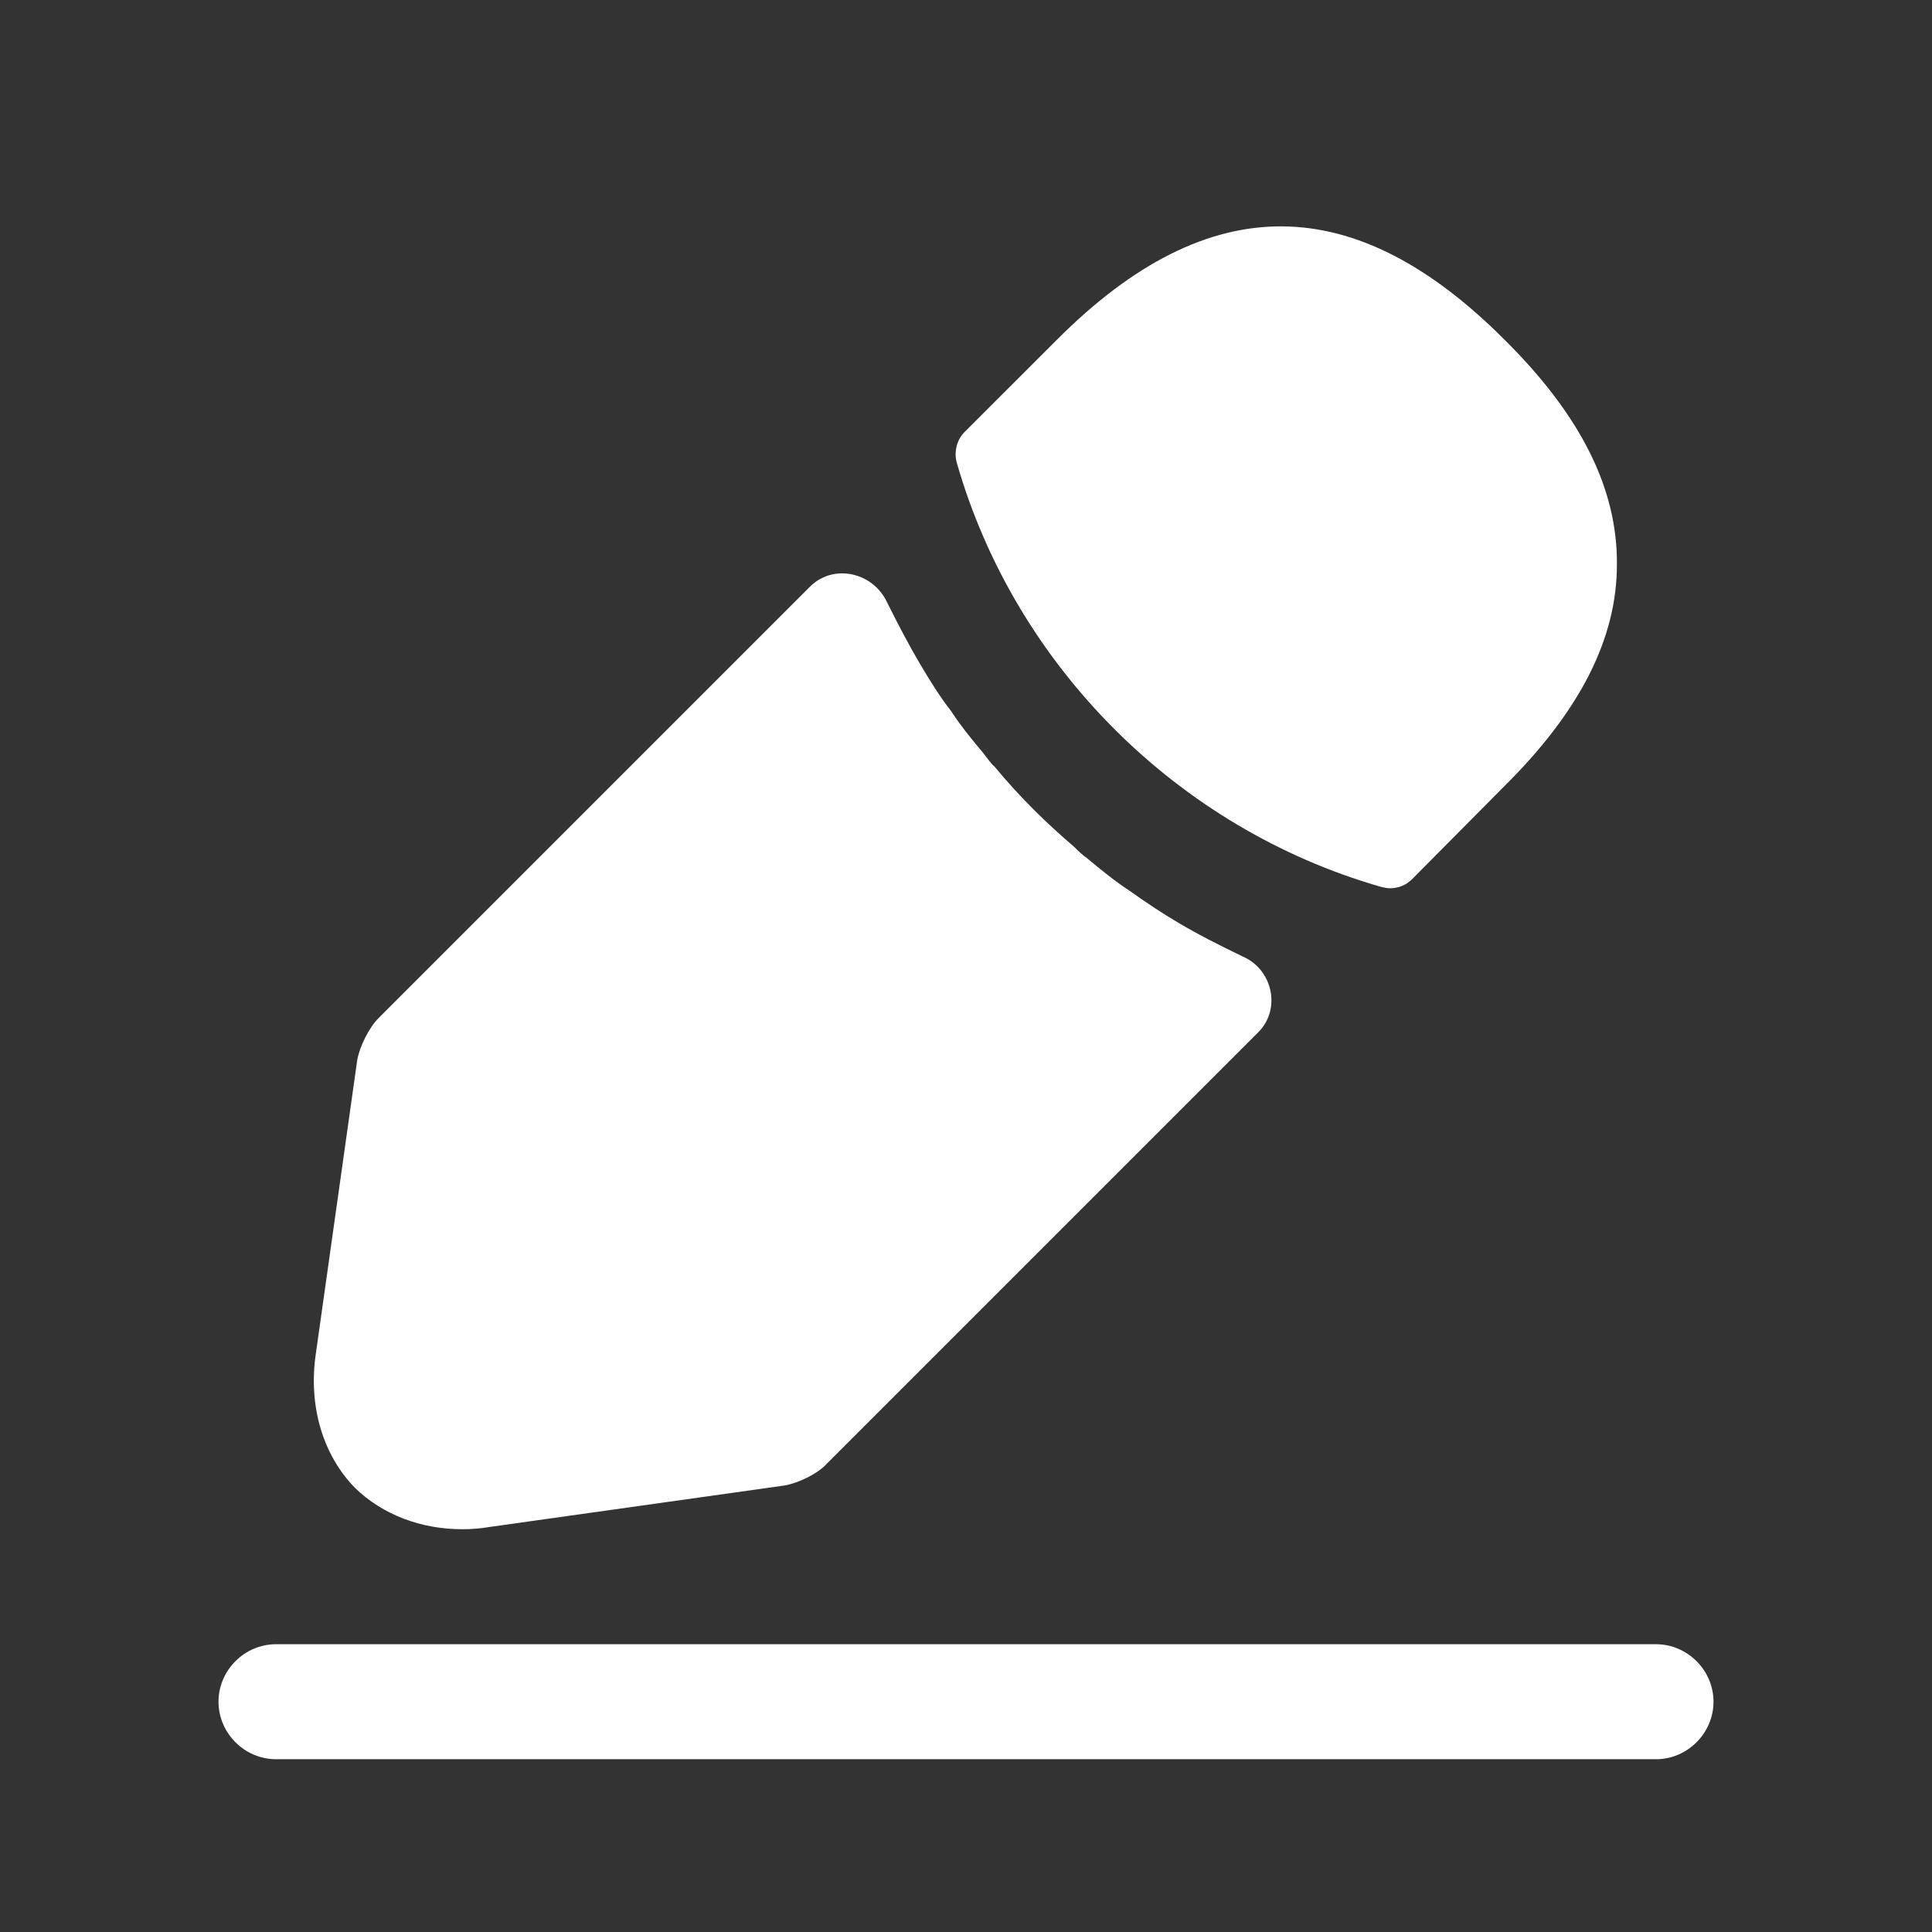
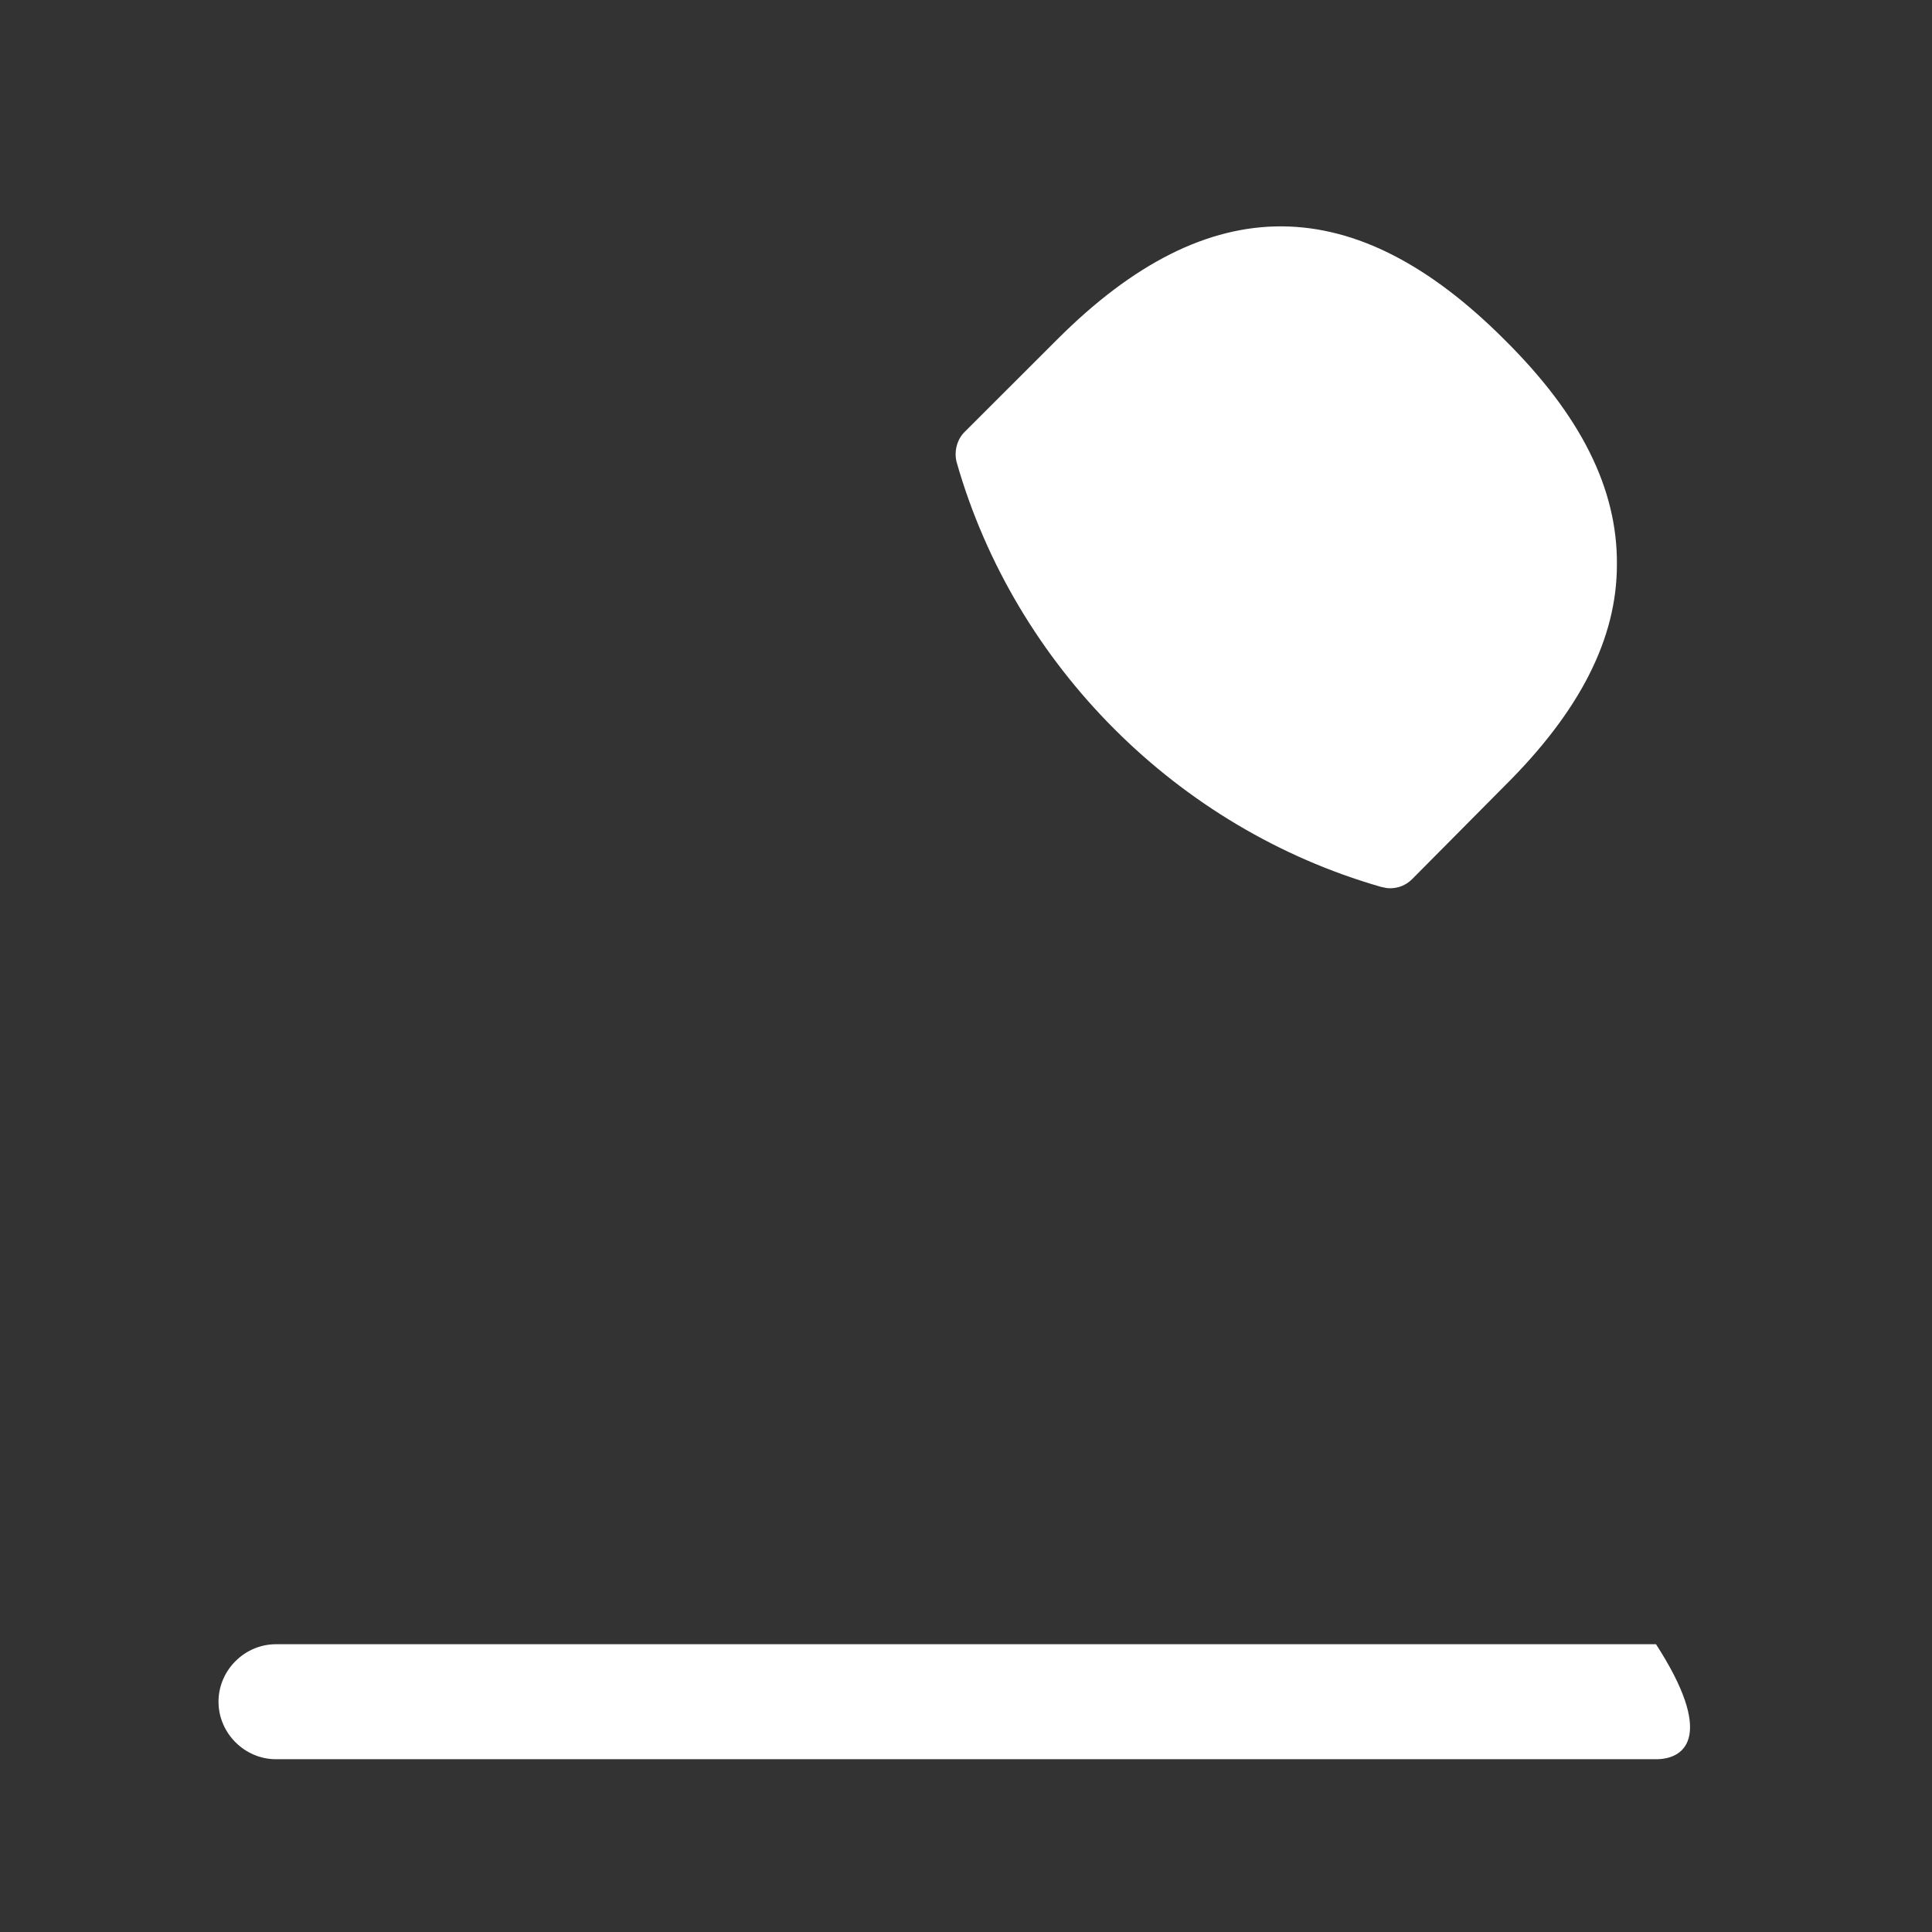
<svg xmlns="http://www.w3.org/2000/svg" width="21" height="21" viewBox="0 0 21 21" fill="none">
  <rect x="0" y="0" width="21" height="21" fill="#333333" stroke="none" />
-   <path d="M18 19.122H3C2.658 19.122 2.375 18.838 2.375 18.497C2.375 18.155 2.658 17.872 3 17.872H18C18.342 17.872 18.625 18.155 18.625 18.497C18.625 18.838 18.342 19.122 18 19.122Z" fill="white" />
+   <path d="M18 19.122H3C2.658 19.122 2.375 18.838 2.375 18.497C2.375 18.155 2.658 17.872 3 17.872H18C18.625 18.838 18.342 19.122 18 19.122Z" fill="white" />
  <path d="M16.35 3.689C14.733 2.072 13.15 2.03 11.492 3.689L10.483 4.697C10.4 4.78 10.367 4.914 10.4 5.03C11.033 7.239 12.8 9.005 15.008 9.639C15.042 9.647 15.075 9.655 15.108 9.655C15.2 9.655 15.283 9.622 15.35 9.555L16.35 8.547C17.175 7.73 17.575 6.939 17.575 6.139C17.583 5.314 17.183 4.514 16.35 3.689Z" fill="white" />
-   <path d="M13.508 10.397C13.267 10.28 13.033 10.164 12.808 10.03C12.625 9.922 12.45 9.805 12.275 9.68C12.133 9.589 11.967 9.455 11.808 9.322C11.792 9.314 11.733 9.264 11.667 9.197C11.392 8.964 11.083 8.664 10.808 8.33C10.783 8.314 10.742 8.255 10.683 8.18C10.6 8.08 10.458 7.914 10.333 7.722C10.233 7.597 10.117 7.414 10.008 7.23C9.875 7.005 9.758 6.78 9.642 6.547C9.489 6.219 9.058 6.122 8.803 6.378L4.117 11.064C4.008 11.172 3.908 11.38 3.883 11.522L3.433 14.714C3.35 15.28 3.508 15.814 3.858 16.172C4.158 16.464 4.575 16.622 5.025 16.622C5.125 16.622 5.225 16.614 5.325 16.597L8.525 16.147C8.675 16.122 8.883 16.022 8.983 15.914L13.677 11.22C13.928 10.969 13.834 10.538 13.508 10.397Z" fill="white" />
</svg>